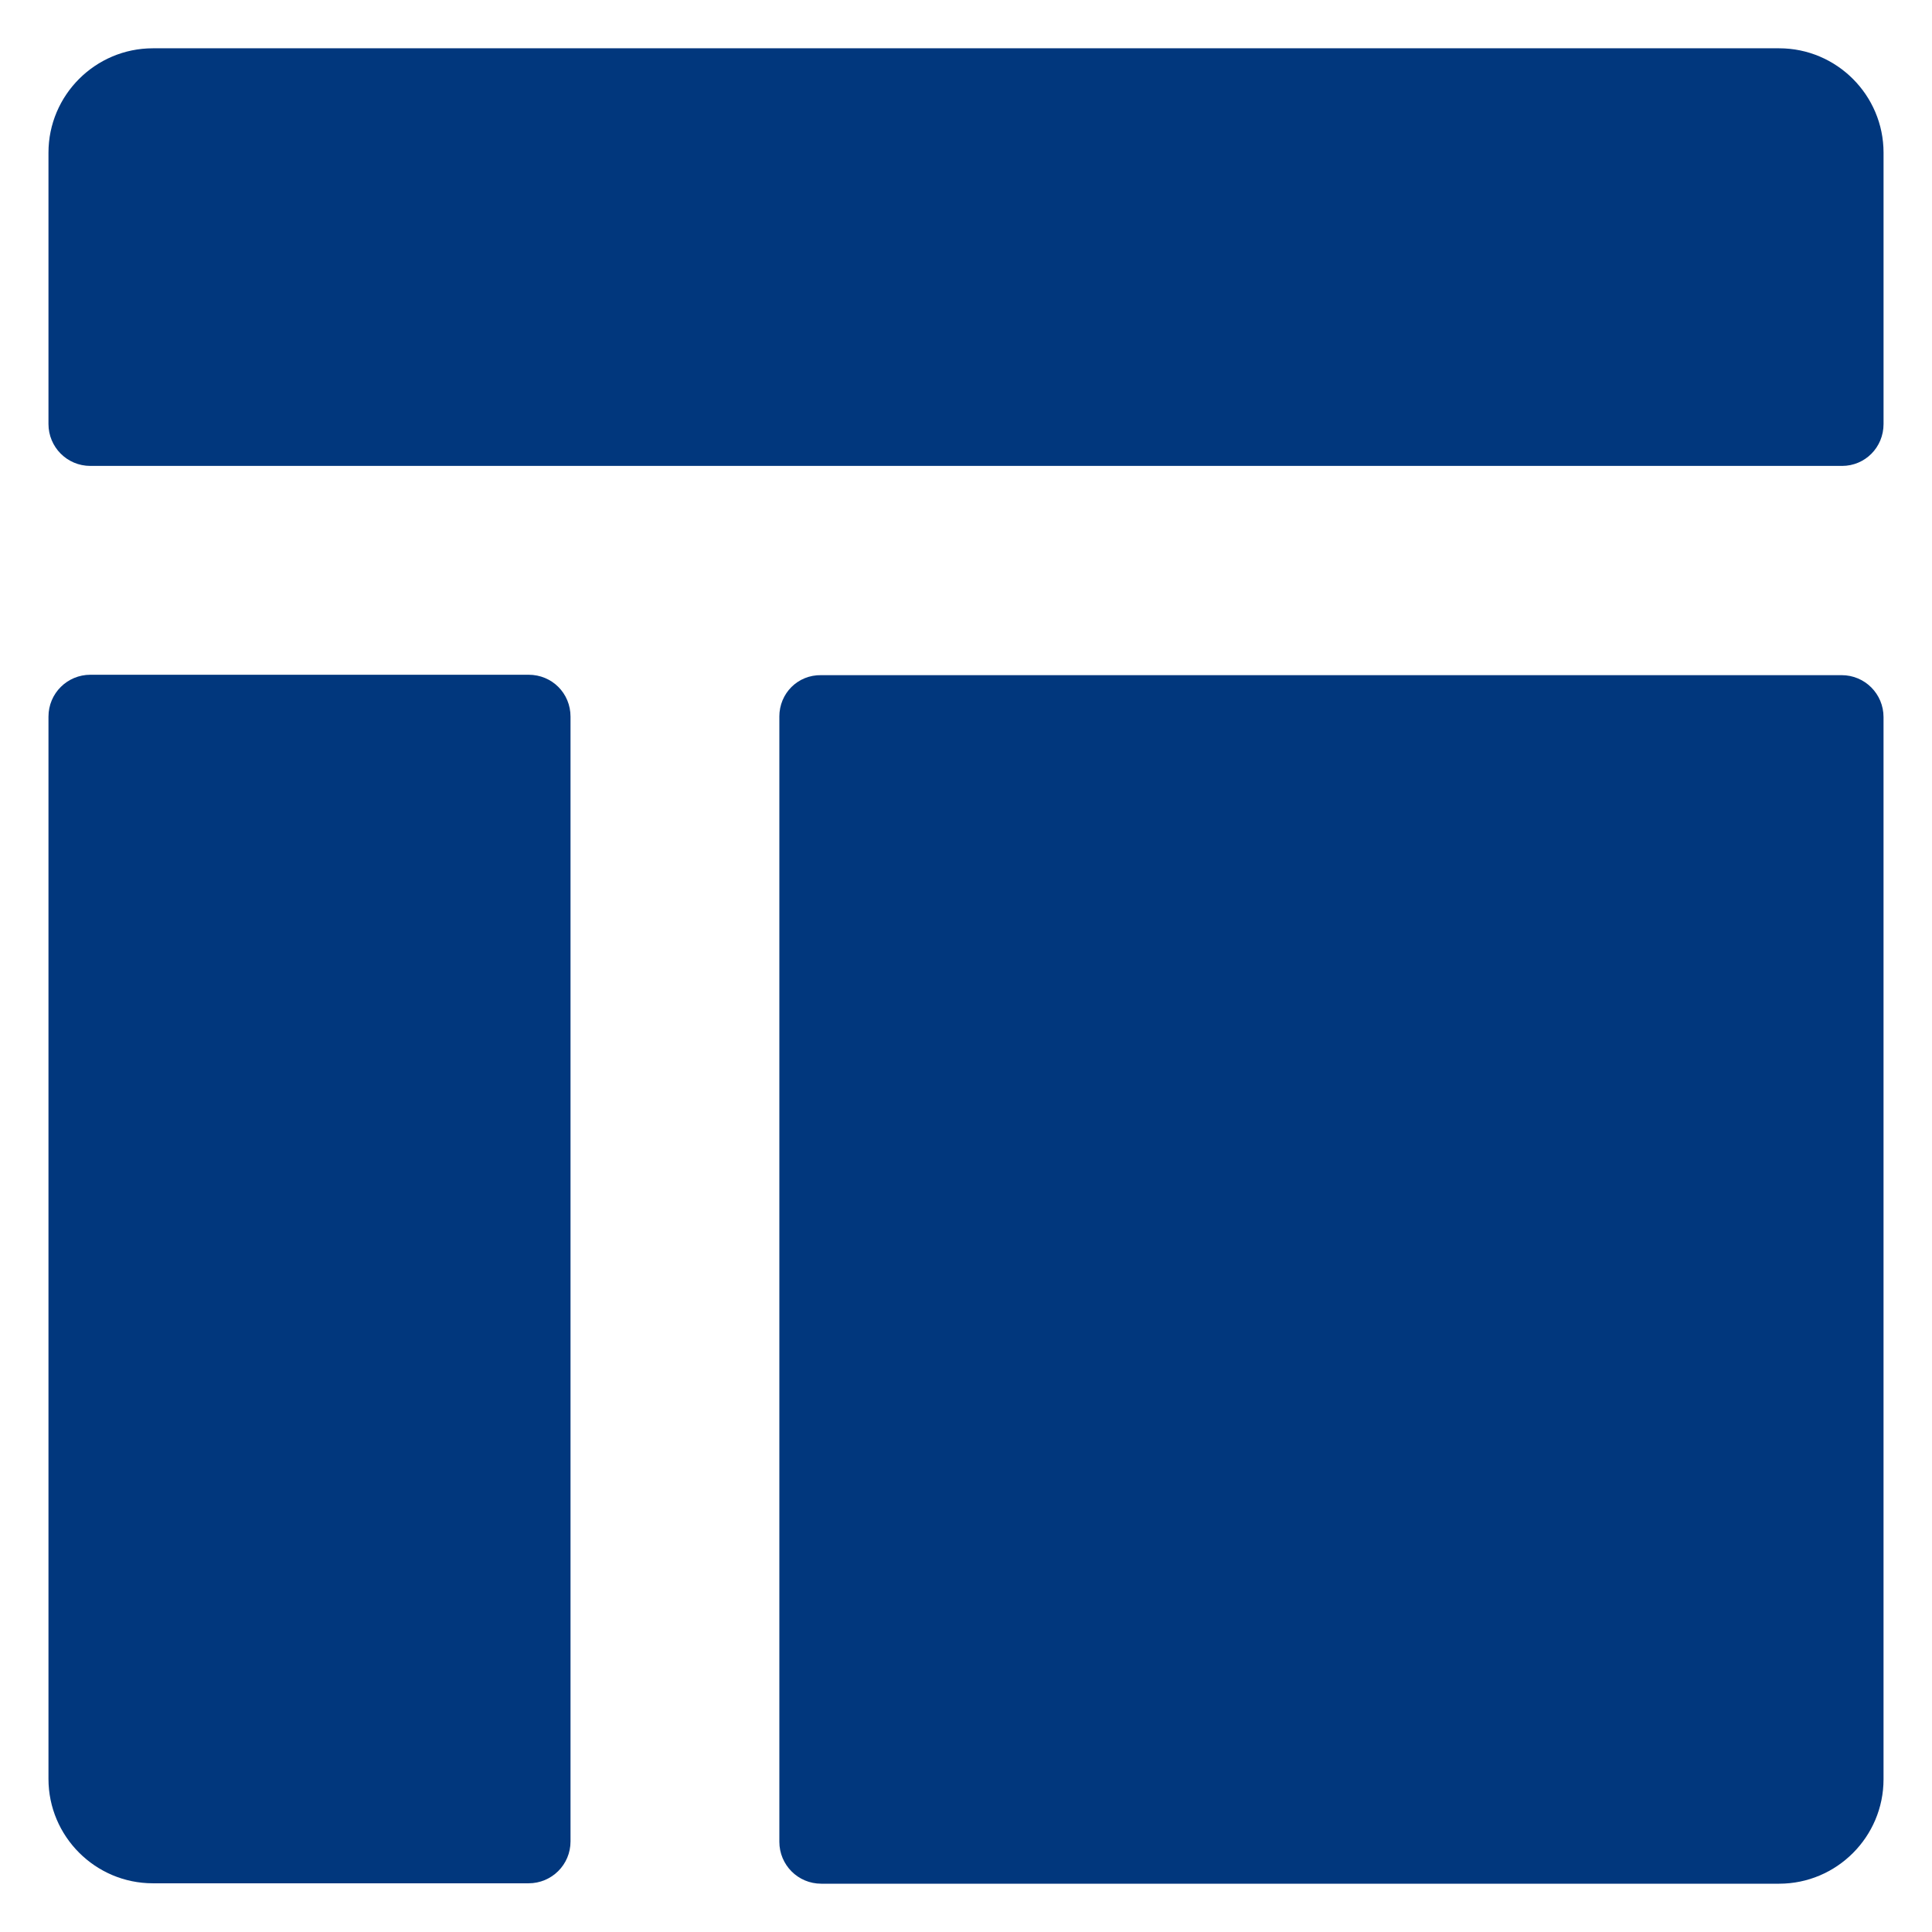
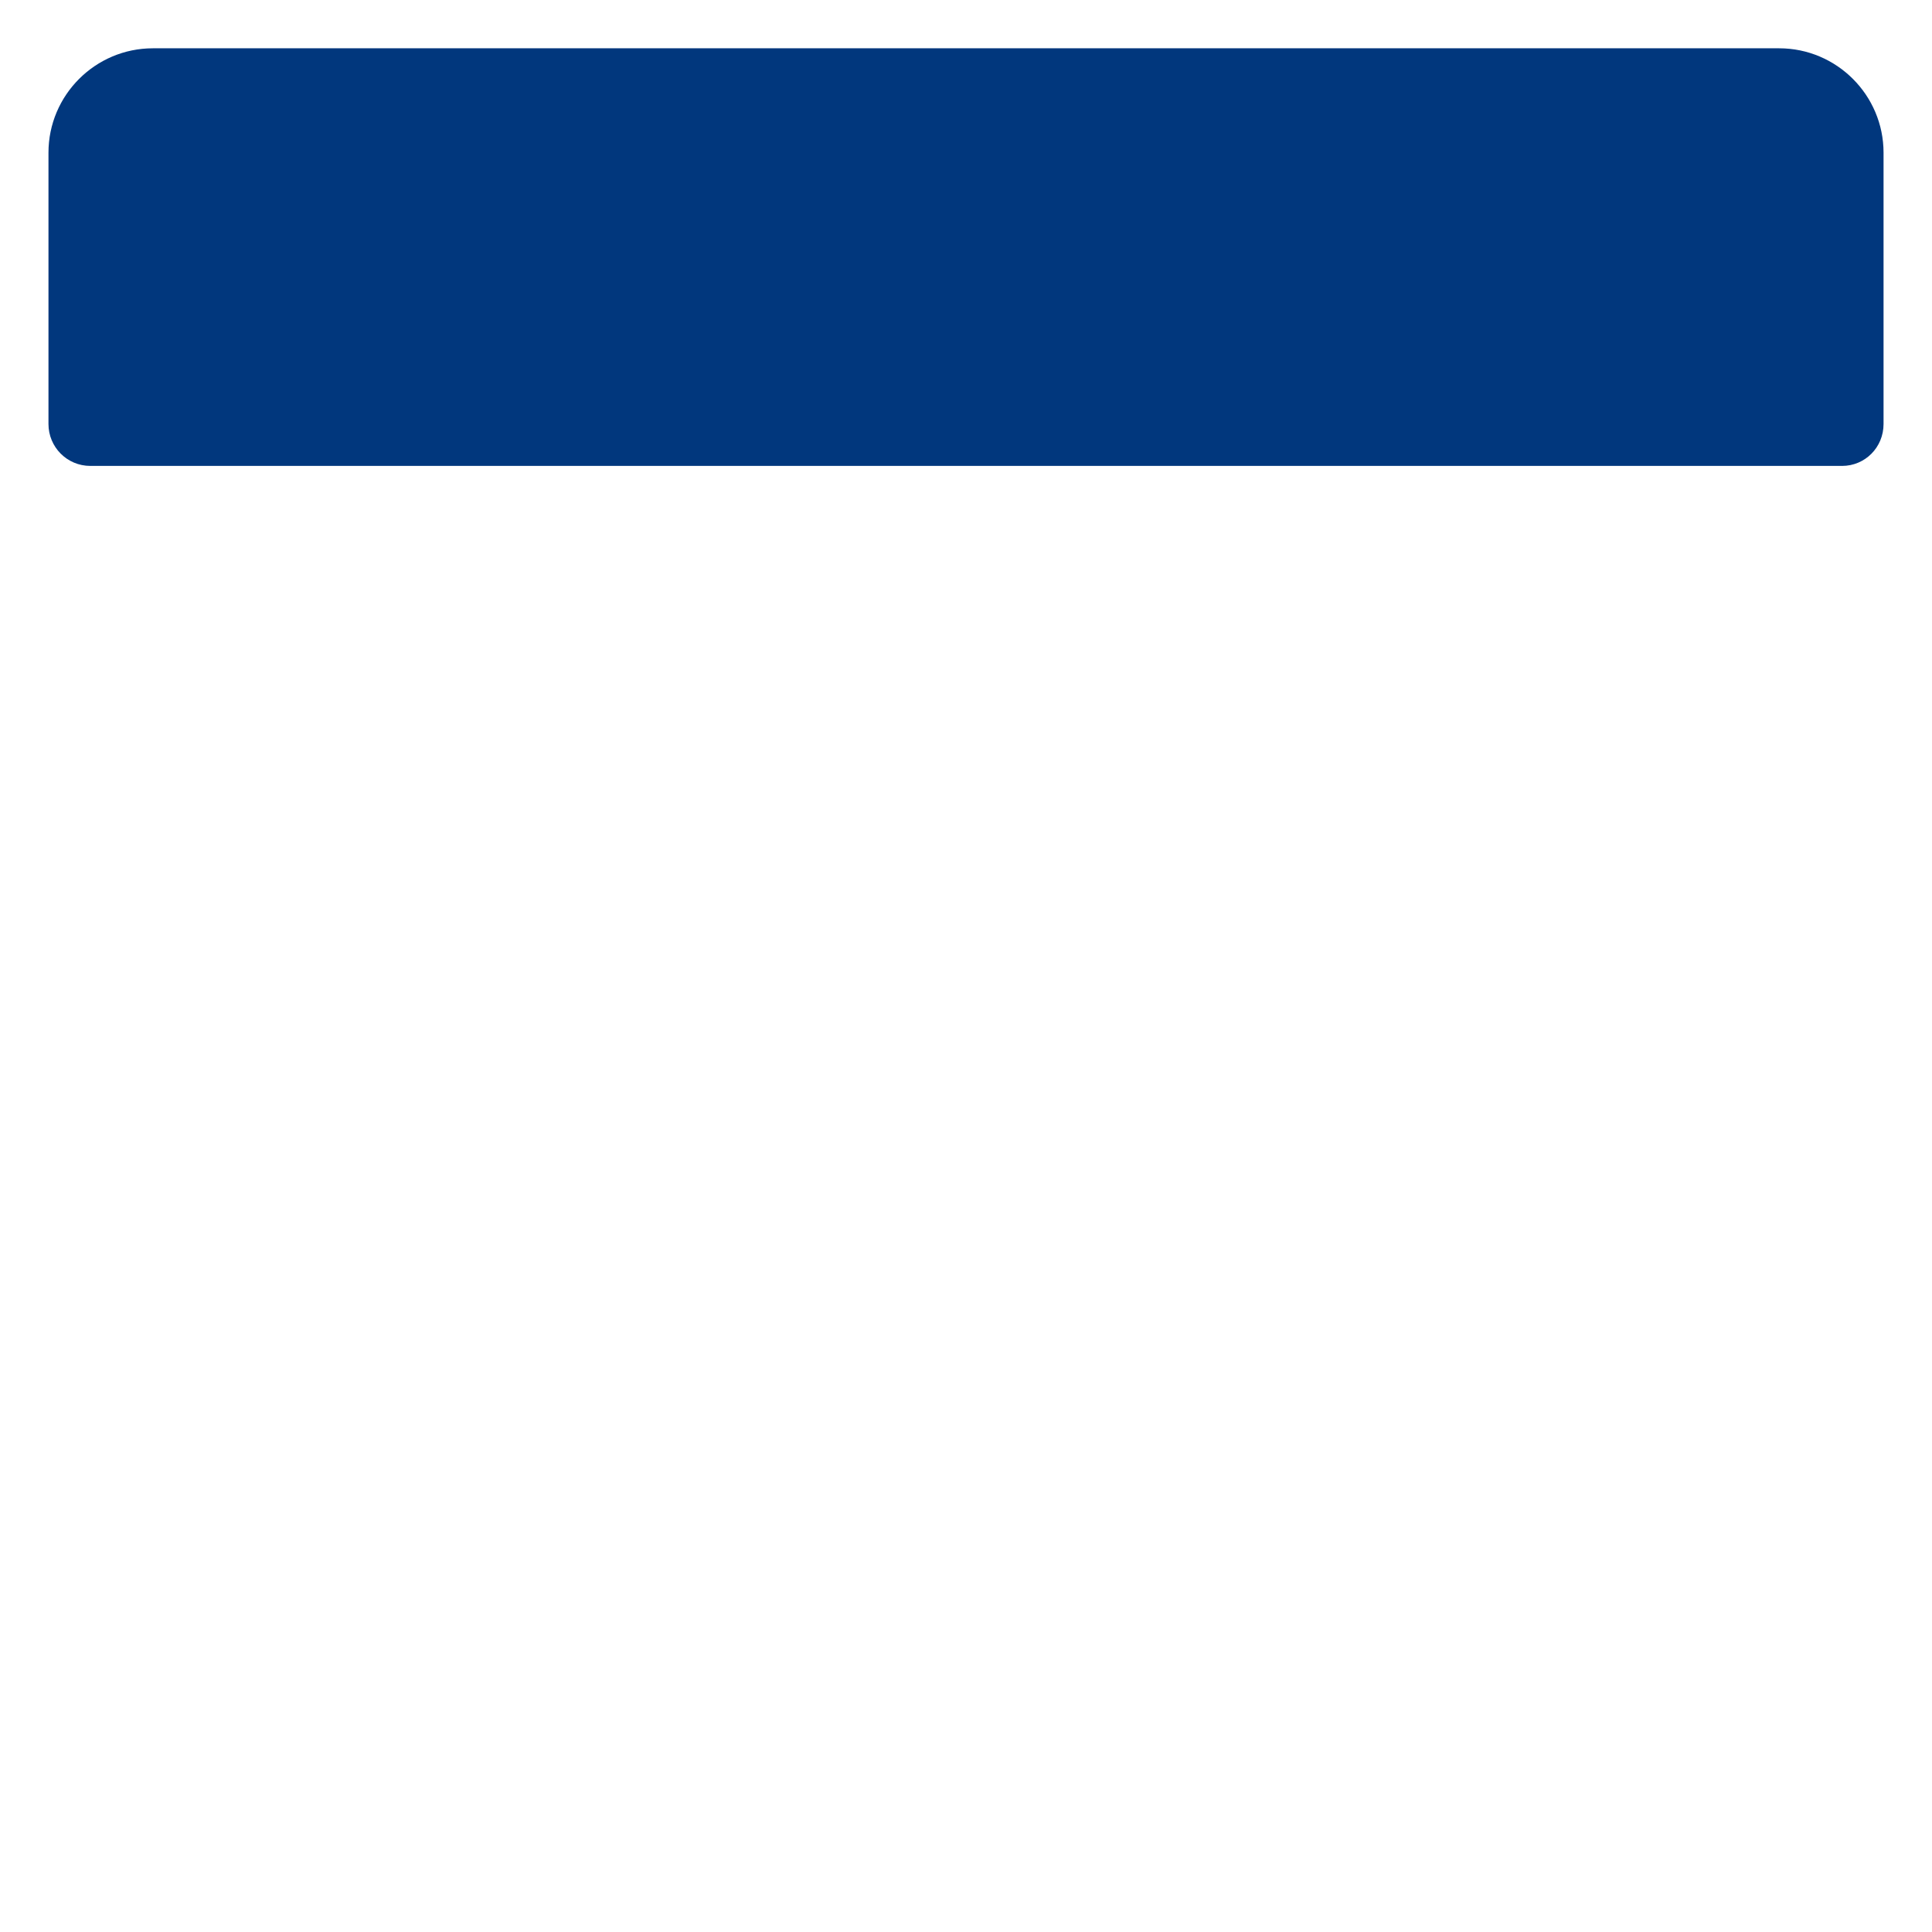
<svg xmlns="http://www.w3.org/2000/svg" id="Layer_1" enable-background="new 0 0 100 100" viewBox="0 0 100 100" width="300" height="300" version="1.1">
  <g width="100%" height="100%" transform="matrix(1,0,0,1,0,0)">
    <path d="m97.492 21.946v-14.042c0-2.979-2.426-5.404-5.404-5.404h-84.175c-2.979-0-5.404 2.425-5.404 5.404v14.042c0 1.191.957 2.17 2.17 2.17h90.664c1.191 0 2.149-.957 2.149-2.17z" fill="#01377d" fill-opacity="1" data-original-color="#000000ff" stroke="none" stroke-opacity="1" />
-     <path d="m27.36 34.925h-22.681c-1.192 0-2.17.957-2.17 2.17v54.98c0 2.979 2.426 5.404 5.404 5.404h19.447c1.192 0 2.17-.957 2.17-2.17v-58.214c-0-1.213-.957-2.17-2.17-2.17z" fill="#01377d" fill-opacity="1" data-original-color="#000000ff" stroke="none" stroke-opacity="1" />
-     <path d="m40.339 37.095v58.235c0 1.191.957 2.17 2.17 2.17h49.578c2.979 0 5.404-2.425 5.404-5.404v-54.98c0-1.191-.957-2.17-2.17-2.17h-52.813c-1.213-.021-2.17.936-2.17 2.149z" fill="#01377d" fill-opacity="1" data-original-color="#000000ff" stroke="none" stroke-opacity="1" />
  </g>
</svg>